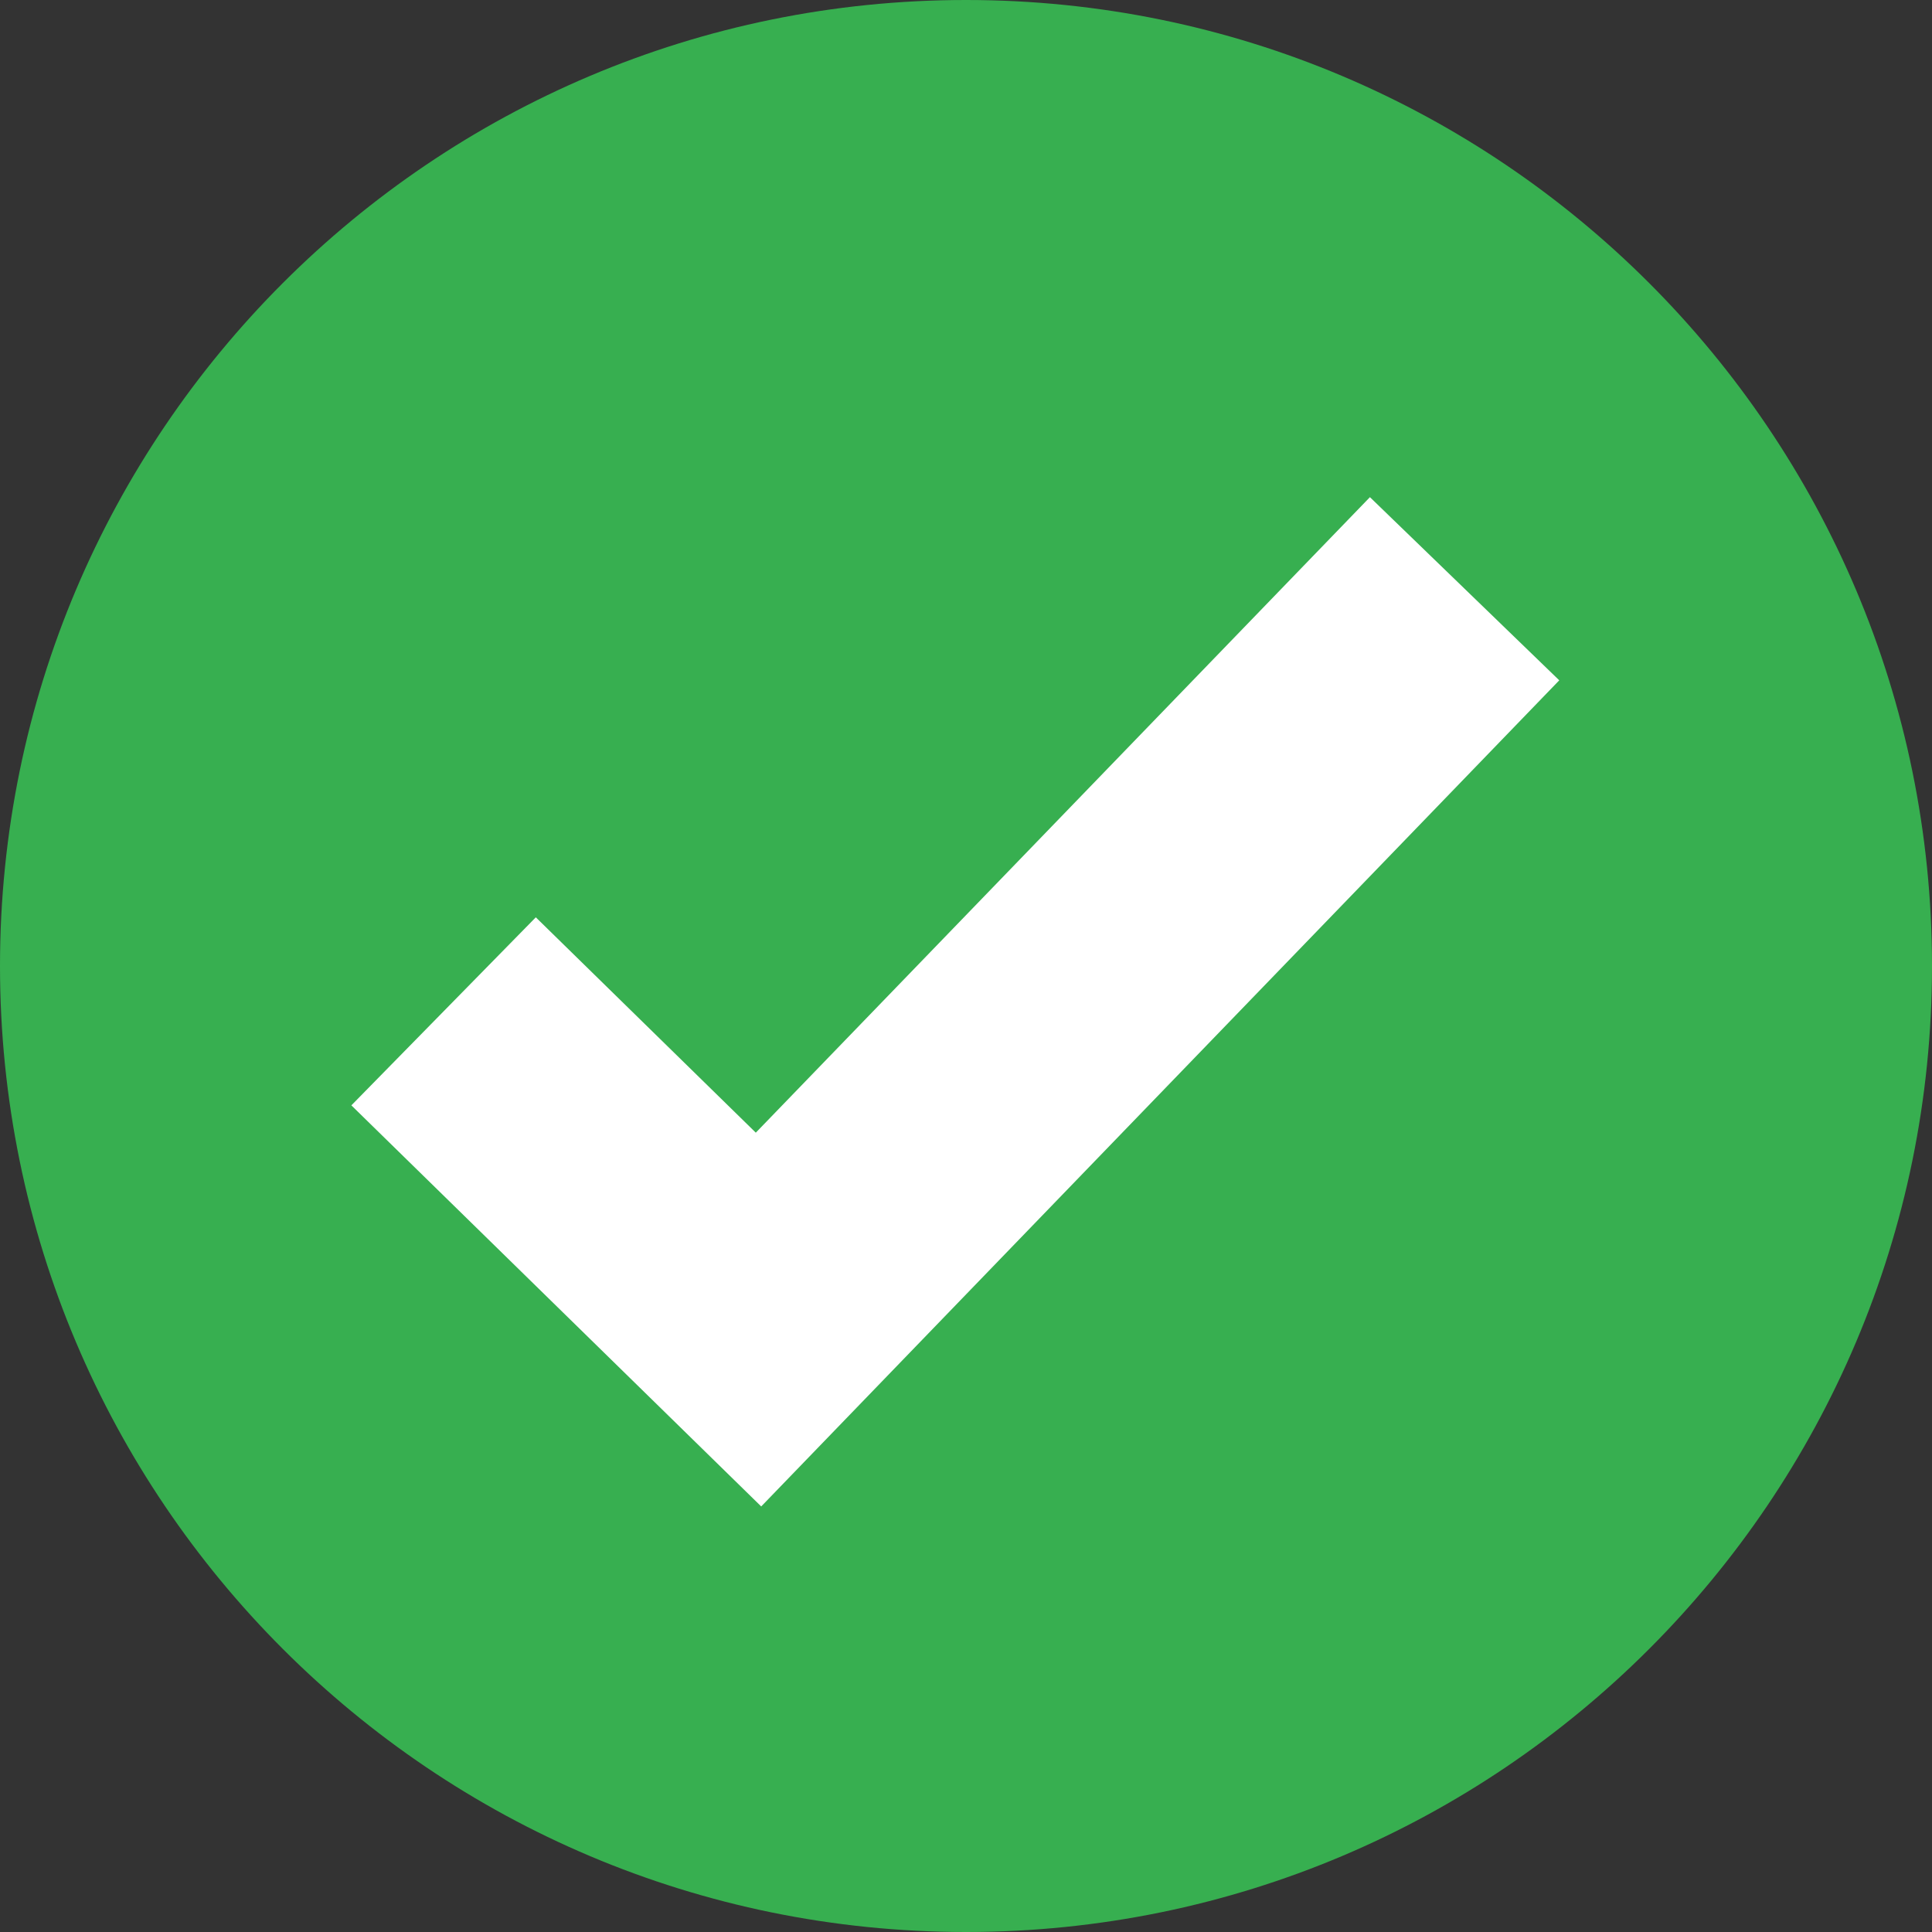
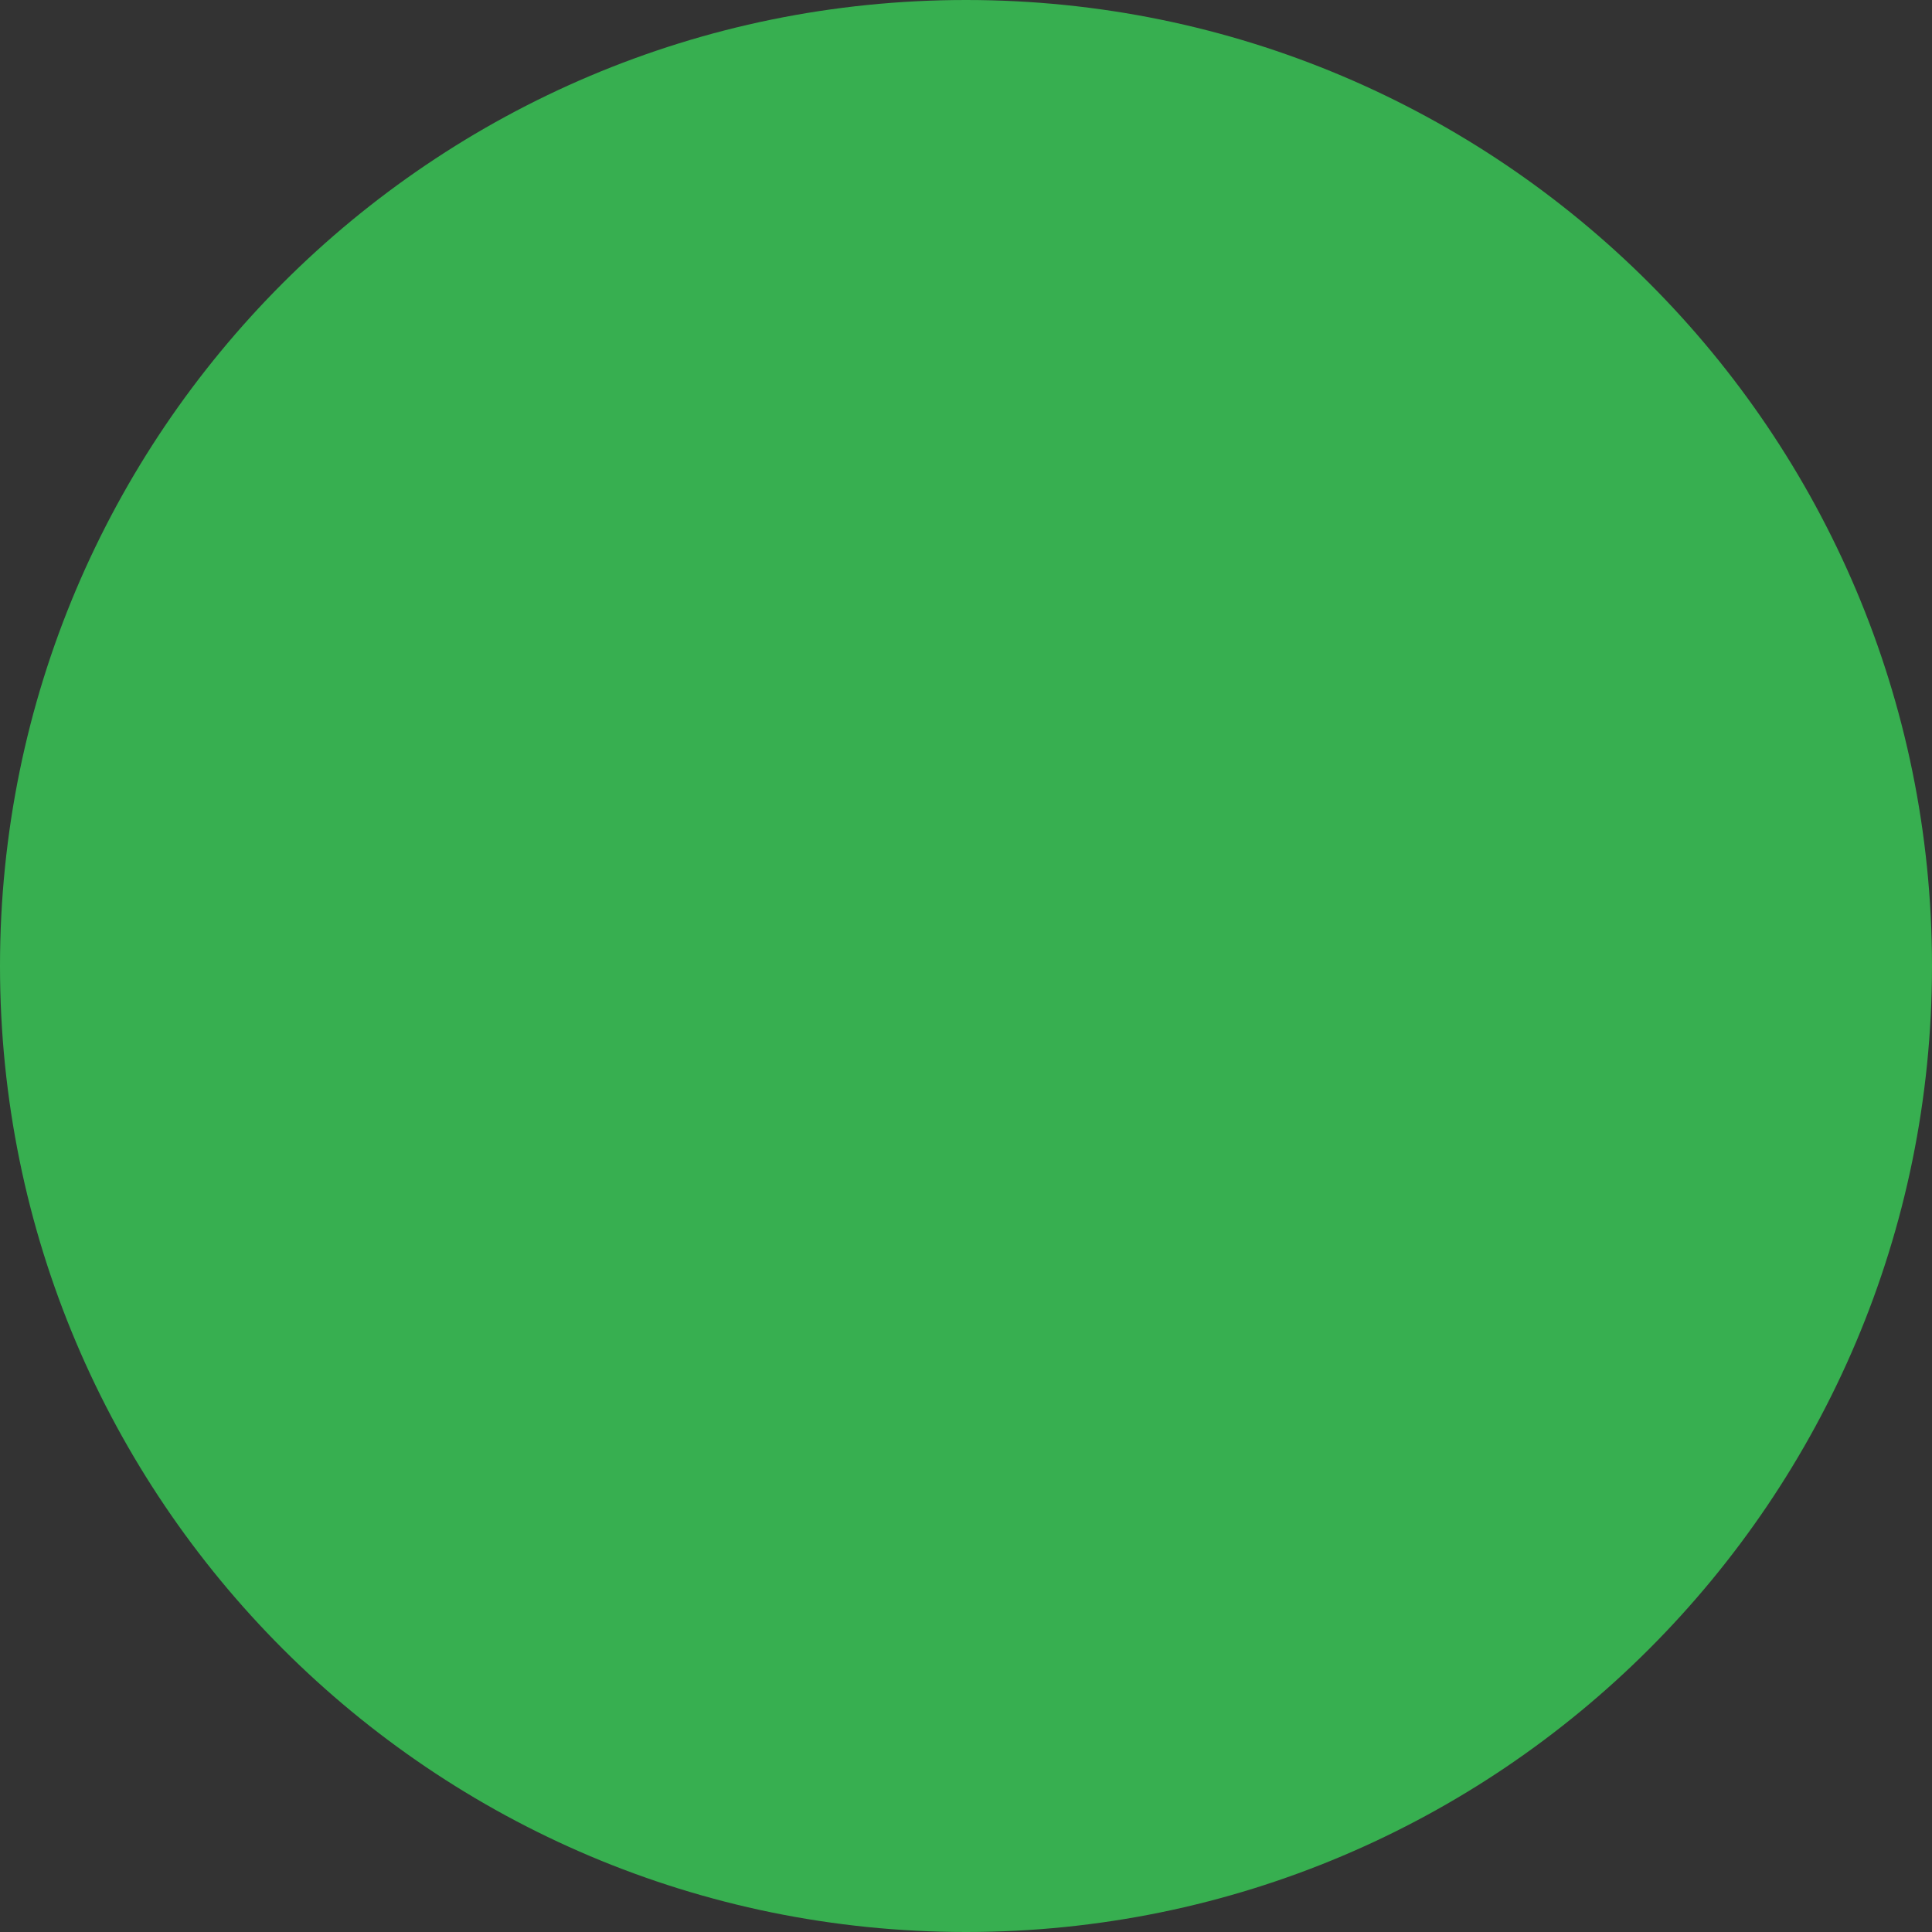
<svg xmlns="http://www.w3.org/2000/svg" id="Layer_1" viewBox="0 0 75 75">
  <rect x="0" y="0" width="75" height="75" fill="#333333" stroke="none" />
  <defs>
    <style>.cls-1{fill:#fff;}.cls-1,.cls-2{stroke-width:0px;}.cls-2{fill:#37af50;}</style>
  </defs>
-   <path id="Rectangle_9" class="cls-2" d="M37.5,0h0c20.71,0,37.5,16.79,37.5,37.5h0c0,20.71-16.79,37.5-37.5,37.5h0C16.79,75,0,58.21,0,37.5h0C0,16.79,16.79,0,37.5,0Z" />
-   <polygon class="cls-1" points="29.55 58.48 13.64 42.91 20.8 35.61 29.34 43.97 53.18 19.3 60.53 26.41 29.55 58.48" />
+   <path id="Rectangle_9" class="cls-2" d="M37.5,0h0c20.71,0,37.5,16.79,37.5,37.5c0,20.71-16.79,37.5-37.5,37.5h0C16.79,75,0,58.21,0,37.5h0C0,16.79,16.79,0,37.5,0Z" />
</svg>